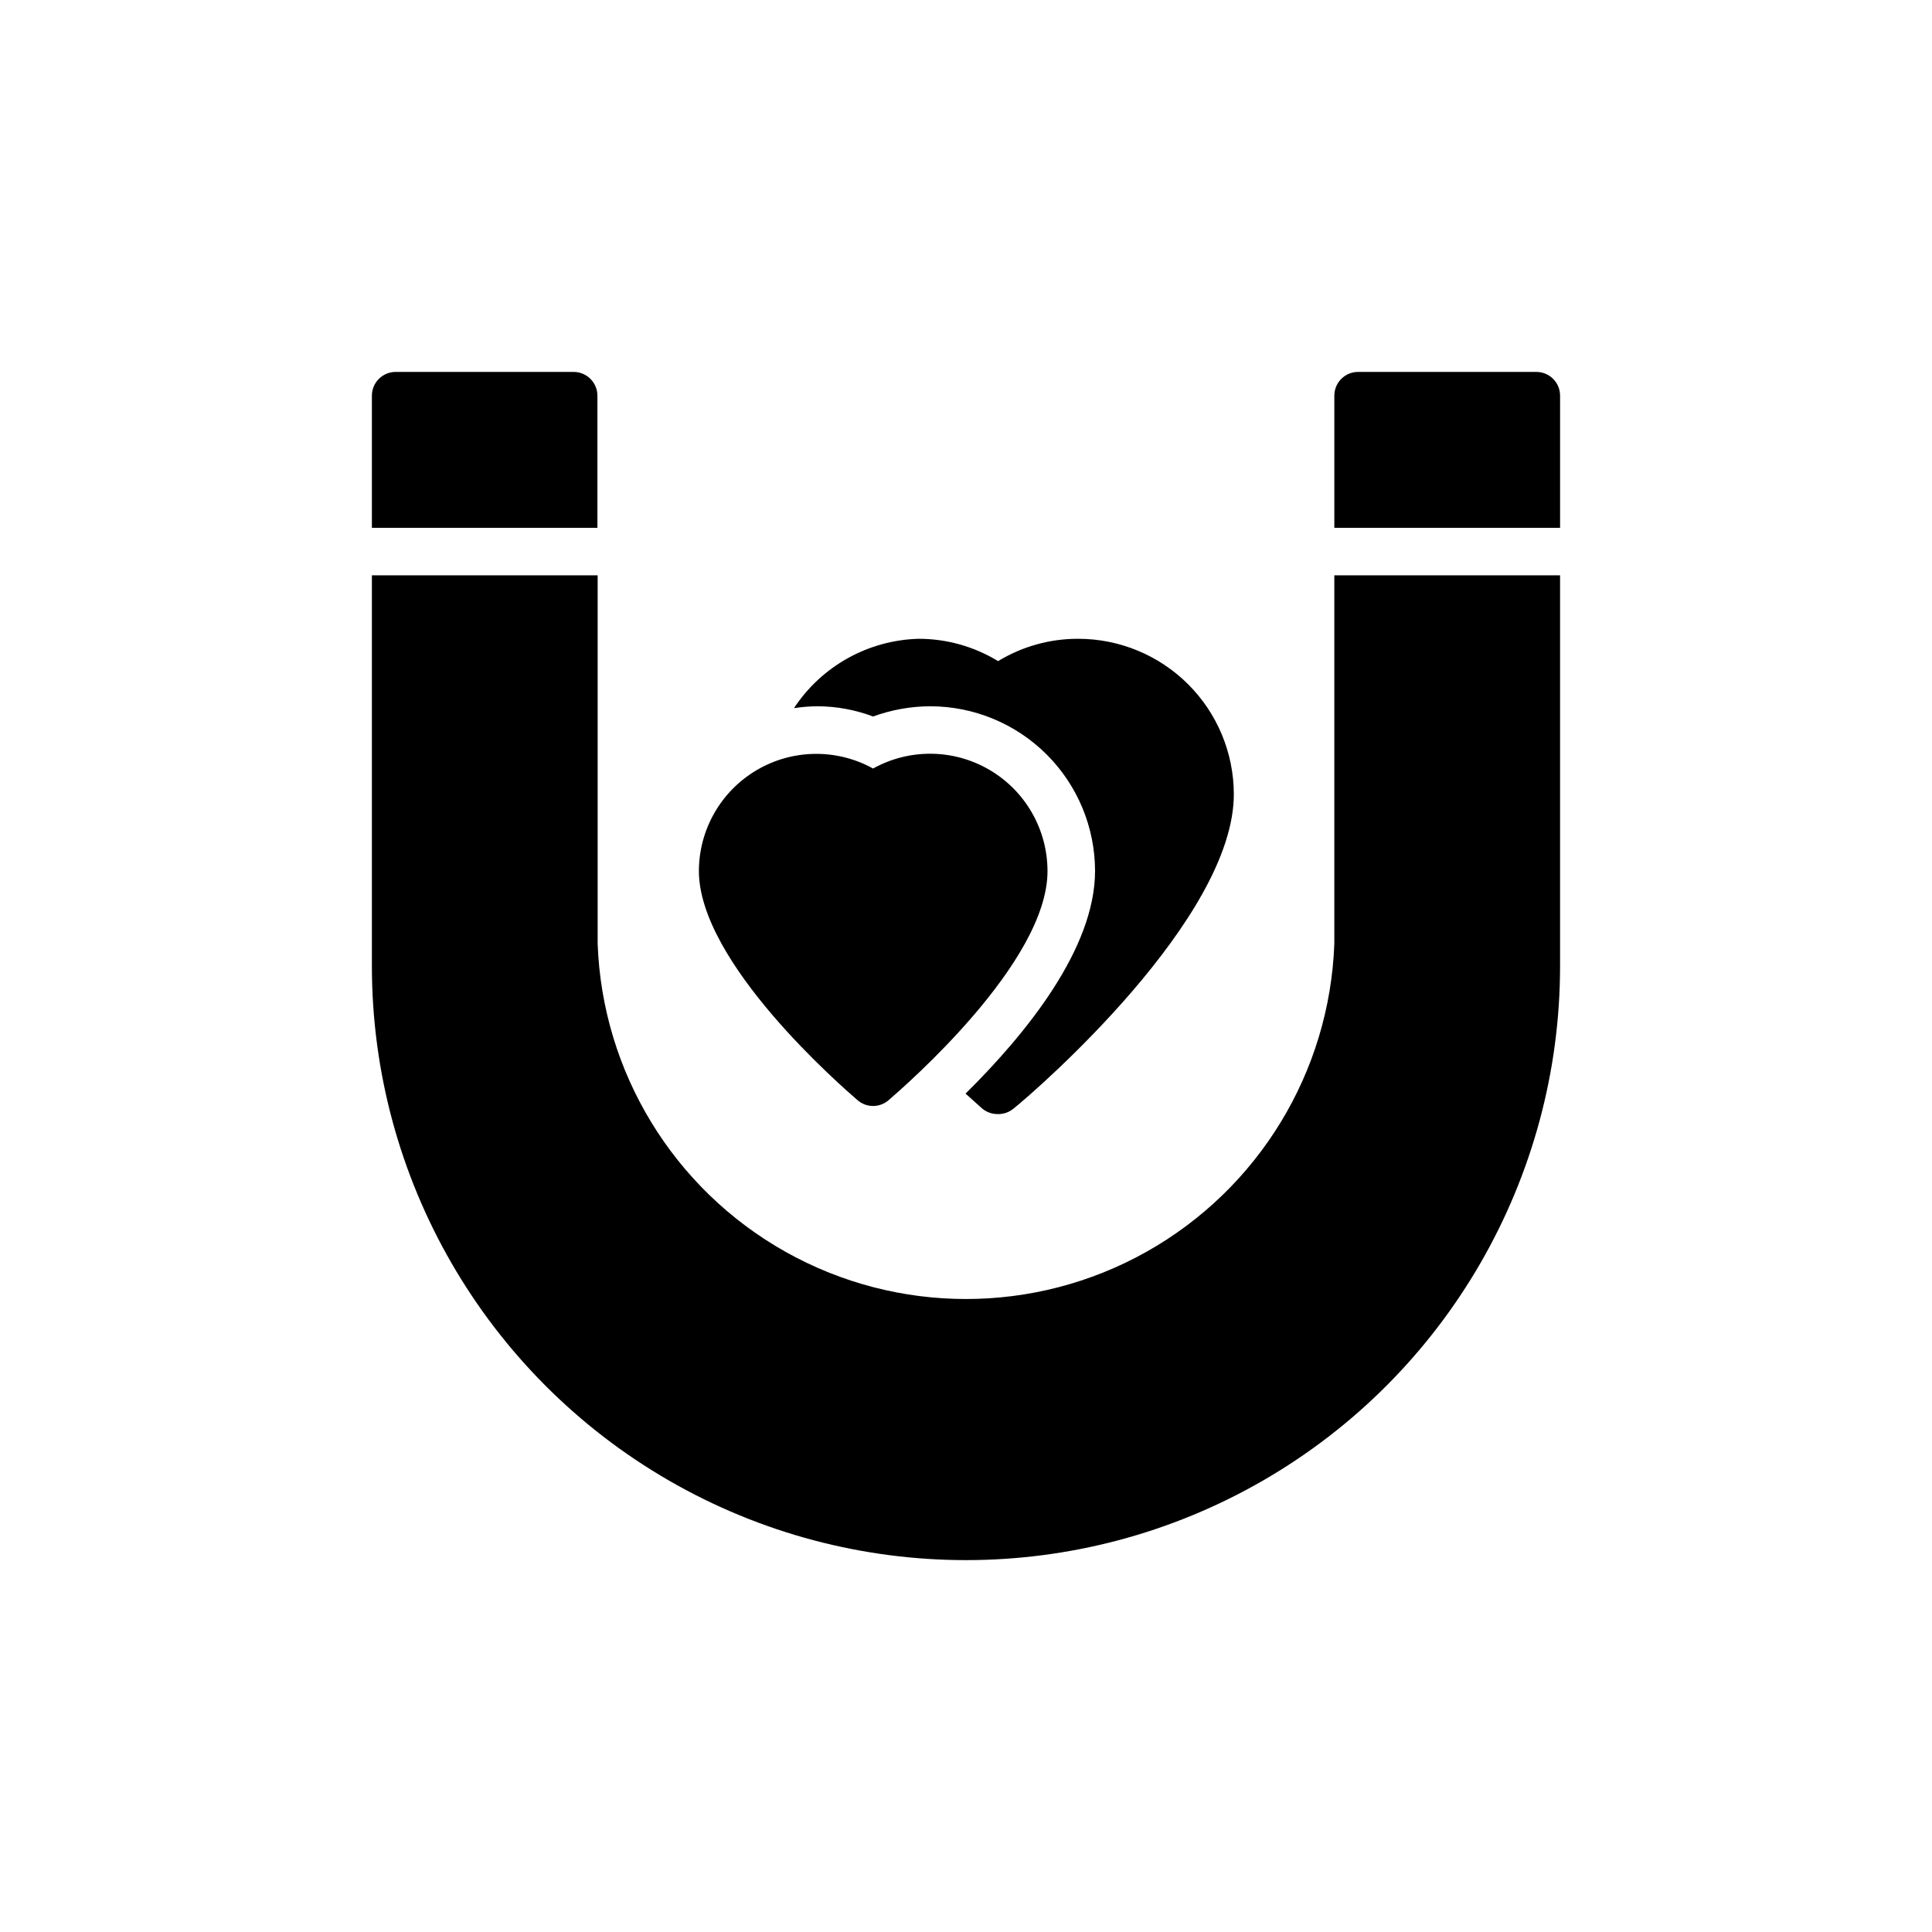
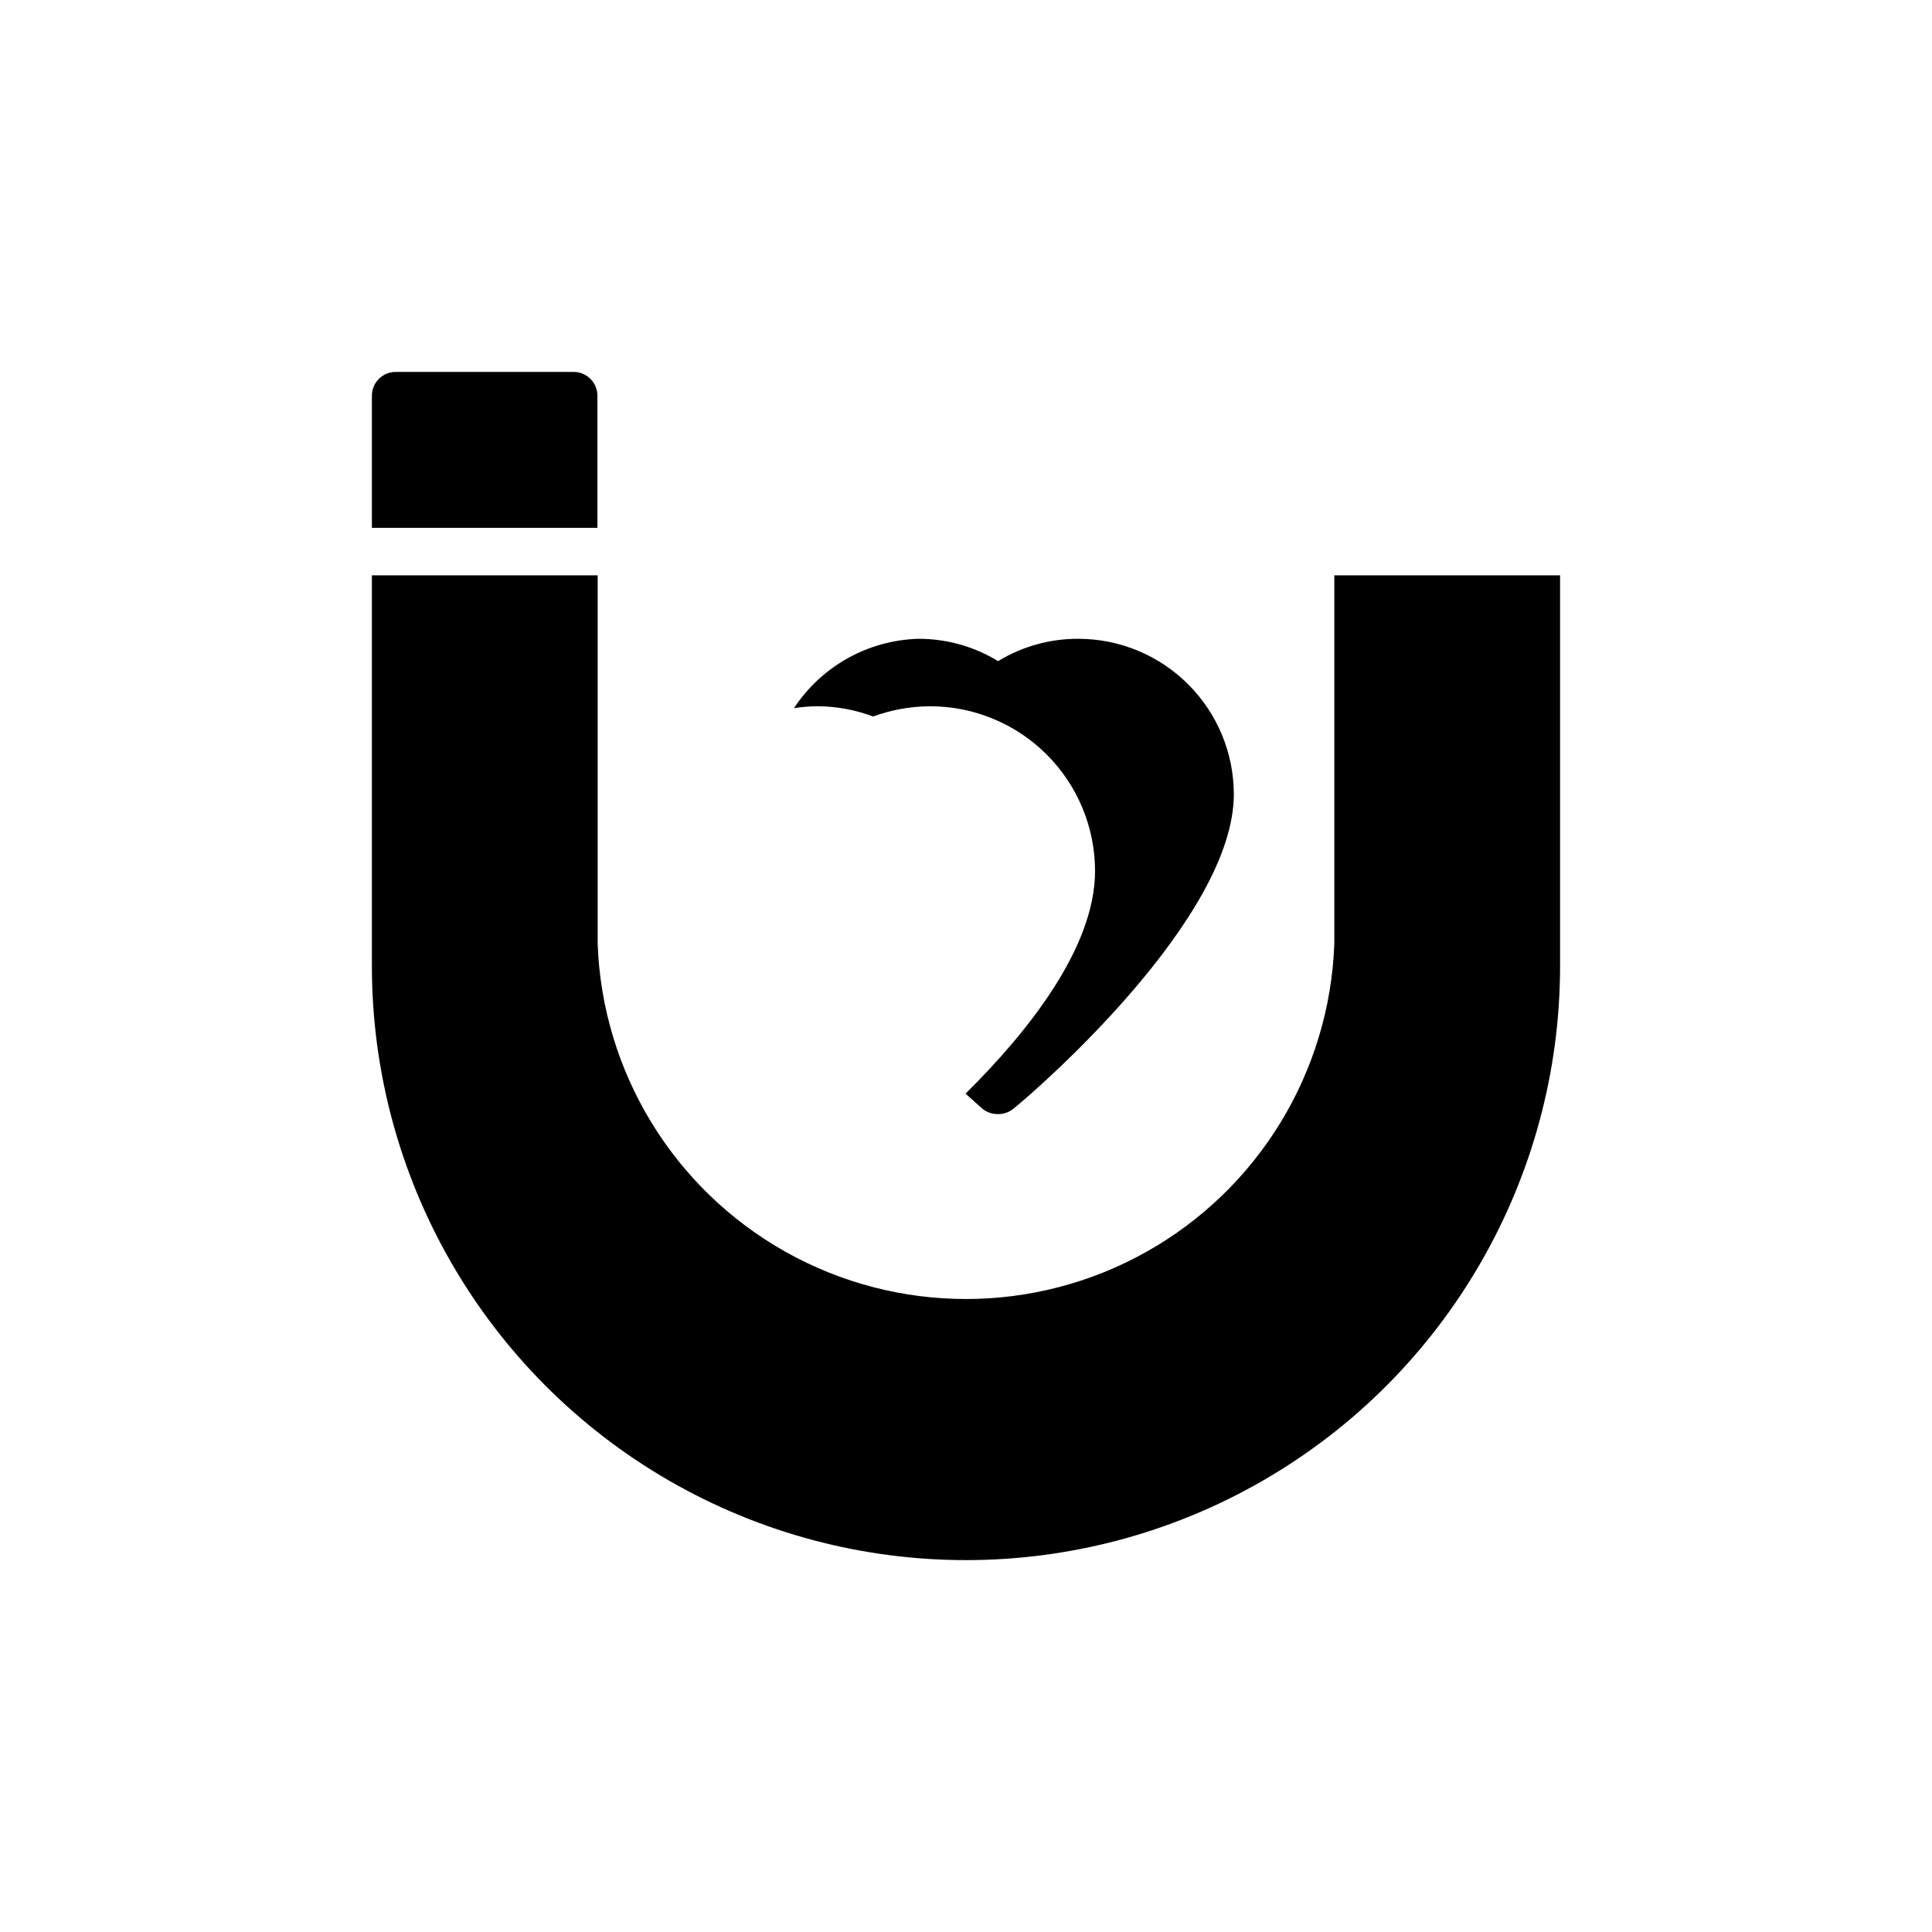
<svg xmlns="http://www.w3.org/2000/svg" fill="#000000" width="800px" height="800px" version="1.1" viewBox="144 144 512 512">
  <g>
-     <path d="m551.14 242.56h-47.23c-3.481 0-6.297 2.82-6.297 6.297v35.016h59.824v-35.016c0-1.672-0.66-3.273-1.844-4.453-1.18-1.18-2.781-1.844-4.453-1.844z" />
    <path d="m302.32 248.86c0-1.672-0.664-3.273-1.848-4.453-1.18-1.18-2.781-1.844-4.453-1.844h-47.168c-3.477 0-6.297 2.82-6.297 6.297v35.016h59.766z" />
    <path d="m497.61 394.08c-1.227 34.039-20.094 64.984-49.793 81.664-29.699 16.676-65.941 16.676-95.645 0-29.699-16.68-48.566-47.625-49.789-81.664v-97.613h-59.828v103.54c0 56.246 30.008 108.22 78.719 136.35 48.715 28.121 108.73 28.121 157.44 0 48.711-28.125 78.719-80.102 78.719-136.35v-103.54h-59.824z" />
-     <path d="m375.38 333.88c4.844-1.773 9.957-2.691 15.113-2.711 11.582 0 22.688 4.598 30.883 12.781 8.195 8.184 12.809 19.281 12.824 30.863 0 20.531-18.137 43.012-34.32 59.008l4.281 3.84v0.004c1.148 1.012 2.625 1.57 4.156 1.574 1.555 0.062 3.082-0.453 4.281-1.449 6.297-5.039 58.379-50.383 58.379-83.316v-0.004c-0.016-10.918-4.359-21.383-12.082-29.102-7.719-7.723-18.188-12.066-29.105-12.082-7.504-0.031-14.871 2.016-21.285 5.918-6.352-3.875-13.652-5.926-21.098-5.918-13.34 0.371-25.66 7.238-33 18.387 2.086-0.332 4.191-0.5 6.301-0.504 5.012 0.023 9.98 0.941 14.672 2.711z" />
-     <path d="m371.28 435.58c2.356 2.019 5.832 2.019 8.188 0 4.281-3.715 42.133-36.465 42.133-60.711l-0.004 0.004c0.008-11.027-5.824-21.23-15.328-26.824-9.504-5.594-21.258-5.738-30.895-0.383-9.625-5.32-21.34-5.164-30.82 0.41-9.48 5.574-15.312 15.738-15.34 26.734 0 24.309 37.785 57.055 42.066 60.77z" />
+     <path d="m375.38 333.88c4.844-1.773 9.957-2.691 15.113-2.711 11.582 0 22.688 4.598 30.883 12.781 8.195 8.184 12.809 19.281 12.824 30.863 0 20.531-18.137 43.012-34.32 59.008l4.281 3.84v0.004c1.148 1.012 2.625 1.57 4.156 1.574 1.555 0.062 3.082-0.453 4.281-1.449 6.297-5.039 58.379-50.383 58.379-83.316v-0.004c-0.016-10.918-4.359-21.383-12.082-29.102-7.719-7.723-18.188-12.066-29.105-12.082-7.504-0.031-14.871 2.016-21.285 5.918-6.352-3.875-13.652-5.926-21.098-5.918-13.34 0.371-25.66 7.238-33 18.387 2.086-0.332 4.191-0.5 6.301-0.504 5.012 0.023 9.98 0.941 14.672 2.711" />
  </g>
</svg>